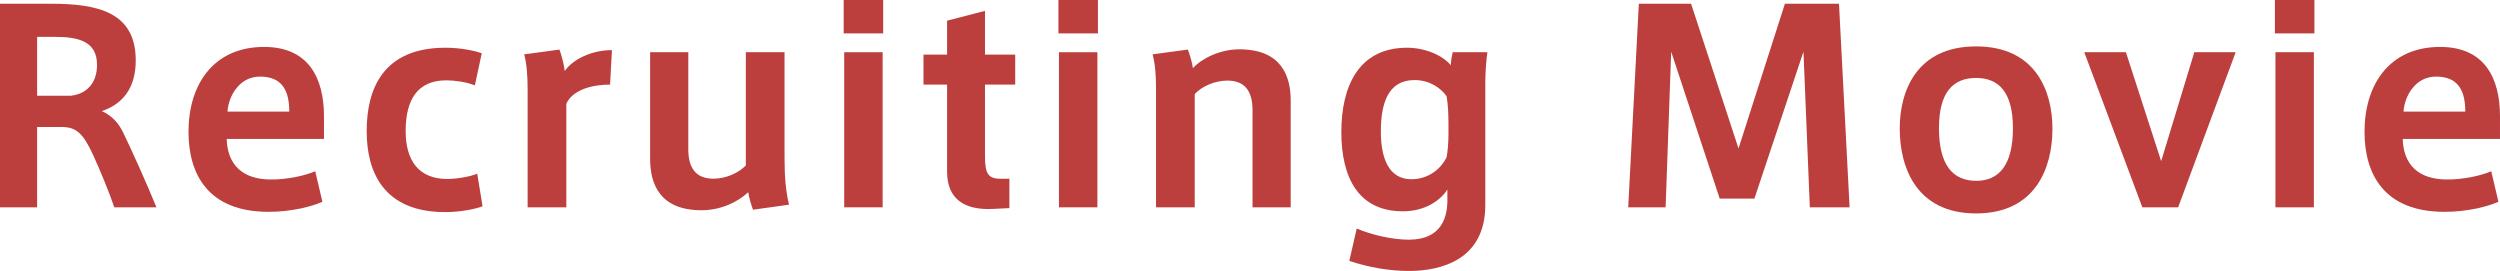
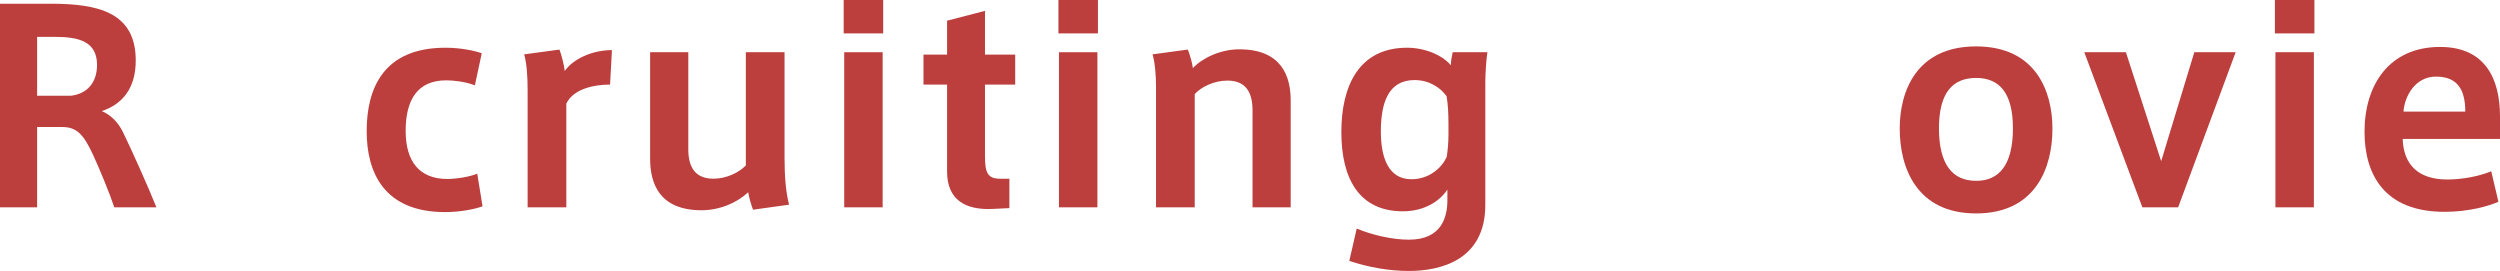
<svg xmlns="http://www.w3.org/2000/svg" id="_レイヤー_2" viewBox="0 0 301.724 32.701">
  <defs>
    <style>.cls-1{fill:#bc3f3e;}</style>
  </defs>
  <g id="_レイヤー_1-2">
    <path class="cls-1" d="m11.231,18.687c-1.184-2.56-2.016-3.36-3.776-3.36h-2.976v9.695H0V.448h6.08c5.695,0,10.303.992,10.303,6.848,0,3.456-1.696,5.312-4.096,6.111,1.312.576,2.112,1.6,2.592,2.624.928,1.888,2.944,6.367,4,8.991h-5.087c-.544-1.664-1.728-4.512-2.56-6.335Zm.48-10.847c0-2.848-2.208-3.392-5.12-3.392h-2.112v7.104h4.096c1.92-.224,3.136-1.568,3.136-3.711Z" />
-     <path class="cls-1" d="m32.767,21.662c1.76,0,3.839-.384,5.279-.992l.864,3.68c-1.12.512-3.584,1.216-6.496,1.216-7.36,0-9.664-4.607-9.664-9.663,0-5.696,3.008-10.239,9.12-10.239,5.439,0,7.231,3.839,7.231,8.383v2.72h-11.743c.096,3.136,1.92,4.896,5.375,4.896h.032Zm-1.408-12.415c-2.464,0-3.776,2.336-3.904,4.224h7.456c0-2.464-.8-4.224-3.52-4.224h-.032Z" />
    <path class="cls-1" d="m44.256,15.807c0-5.087,1.984-10.047,9.503-10.047,1.824,0,3.52.352,4.384.672l-.832,3.872c-1.024-.416-2.463-.608-3.456-.608-3.456,0-4.896,2.335-4.896,6.111,0,3.68,1.664,5.792,5.023,5.792.992,0,2.624-.224,3.616-.64l.64,3.936c-.8.32-2.656.704-4.512.704-7.392,0-9.471-4.8-9.471-9.759v-.032Z" />
    <path class="cls-1" d="m73.854,6.047l-.224,4.16c-2.048,0-4.479.576-5.279,2.304v12.511h-4.672v-14.143c0-1.6-.096-3.167-.416-4.32l4.256-.576c.224.544.576,1.92.64,2.592.896-1.344,3.167-2.528,5.695-2.528Z" />
    <path class="cls-1" d="m84.671,25.374c-5.12,0-6.208-3.264-6.208-6.208V6.303h4.608v11.711c0,2.208.864,3.552,3.04,3.552,1.6,0,3.104-.768,3.904-1.6V6.303h4.671v12.735c0,2.335.16,4.127.544,5.664l-4.352.608c-.256-.704-.48-1.504-.576-2.112-1.28,1.216-3.36,2.176-5.632,2.176Z" />
    <path class="cls-1" d="m106.591,4.031h-4.768V0h4.768v4.031Zm-.064,20.991h-4.64V6.303h4.64v18.719Z" />
    <path class="cls-1" d="m121.822,21.566v3.552l-2.016.096c-3.296.16-5.504-1.088-5.504-4.512v-10.495h-2.847v-3.616h2.847V2.496l4.576-1.184v5.28h3.647v3.616h-3.647v8.639c0,2.048.352,2.72,1.824,2.72h1.119Z" />
    <path class="cls-1" d="m132.51,4.031h-4.768V0h4.768v4.031Zm-.064,20.991h-4.64V6.303h4.64v18.719Z" />
    <path class="cls-1" d="m143.359,5.983c.224.544.544,1.632.608,2.24,1.088-1.184,3.295-2.272,5.599-2.272,5.12,0,6.208,3.264,6.208,6.176v12.895h-4.607v-11.711c0-2.24-.864-3.584-3.04-3.584-1.6,0-3.168.768-3.936,1.632v13.663h-4.672v-14.463c0-1.408-.096-2.848-.416-4l4.256-.576Z" />
    <path class="cls-1" d="m170.045,28.926c4.032,0,4.64-2.848,4.64-4.768v-1.28c-.896,1.376-2.751,2.624-5.375,2.624-5.248,0-7.424-3.904-7.424-9.567,0-5.503,2.08-10.175,7.936-10.175,2.112,0,4.224.864,5.279,2.112,0-.48.128-1.184.225-1.568h4.191c-.128.704-.256,2.528-.256,3.648v14.783c0,6.624-5.344,7.967-9.216,7.967-2.399,0-4.928-.448-7.199-1.216l.896-3.903c1.728.736,4.224,1.344,6.303,1.344Zm4.768-14.111c0-1.152-.063-2.272-.224-3.2-.672-.96-2.016-1.952-3.872-1.952-3.199,0-4.063,2.816-4.063,6.208,0,3.232.96,5.76,3.68,5.76,2.176,0,3.648-1.376,4.256-2.656.128-.672.224-1.76.224-2.72v-1.439Z" />
-     <path class="cls-1" d="m211.741,23.966h-4.191l-5.855-17.727-.673,18.783h-4.512l1.28-24.574h6.304l5.728,17.471L215.42.448h6.527l1.28,24.574h-4.8l-.768-18.783-5.92,17.727Z" />
    <path class="cls-1" d="m247.708,15.551c0,4.671-2.016,10.207-9.215,10.207s-9.216-5.536-9.216-10.239c0-4.512,2.016-9.919,9.216-9.919s9.215,5.407,9.215,9.919v.032Zm-9.184,6.271c2.72,0,4.416-1.888,4.416-6.335,0-4.352-1.696-6.08-4.447-6.08-2.784,0-4.48,1.728-4.48,6.08,0,4.448,1.696,6.335,4.48,6.335h.031Z" />
    <path class="cls-1" d="m264.83,6.303h4.991l-6.943,18.719h-4.319l-7.008-18.719h5.023l4.256,13.151,4-13.151Z" />
    <path class="cls-1" d="m279.325,4.031h-4.768V0h4.768v4.031Zm-.064,20.991h-4.64V6.303h4.64v18.719Z" />
    <path class="cls-1" d="m295.389,21.662c1.76,0,3.84-.384,5.279-.992l.864,3.68c-1.12.512-3.584,1.216-6.496,1.216-7.359,0-9.663-4.607-9.663-9.663,0-5.696,3.008-10.239,9.119-10.239,5.439,0,7.231,3.839,7.231,8.383v2.72h-11.743c.097,3.136,1.92,4.896,5.376,4.896h.032Zm-1.408-12.415c-2.464,0-3.775,2.336-3.903,4.224h7.455c0-2.464-.8-4.224-3.52-4.224h-.032Z" />
  </g>
</svg>